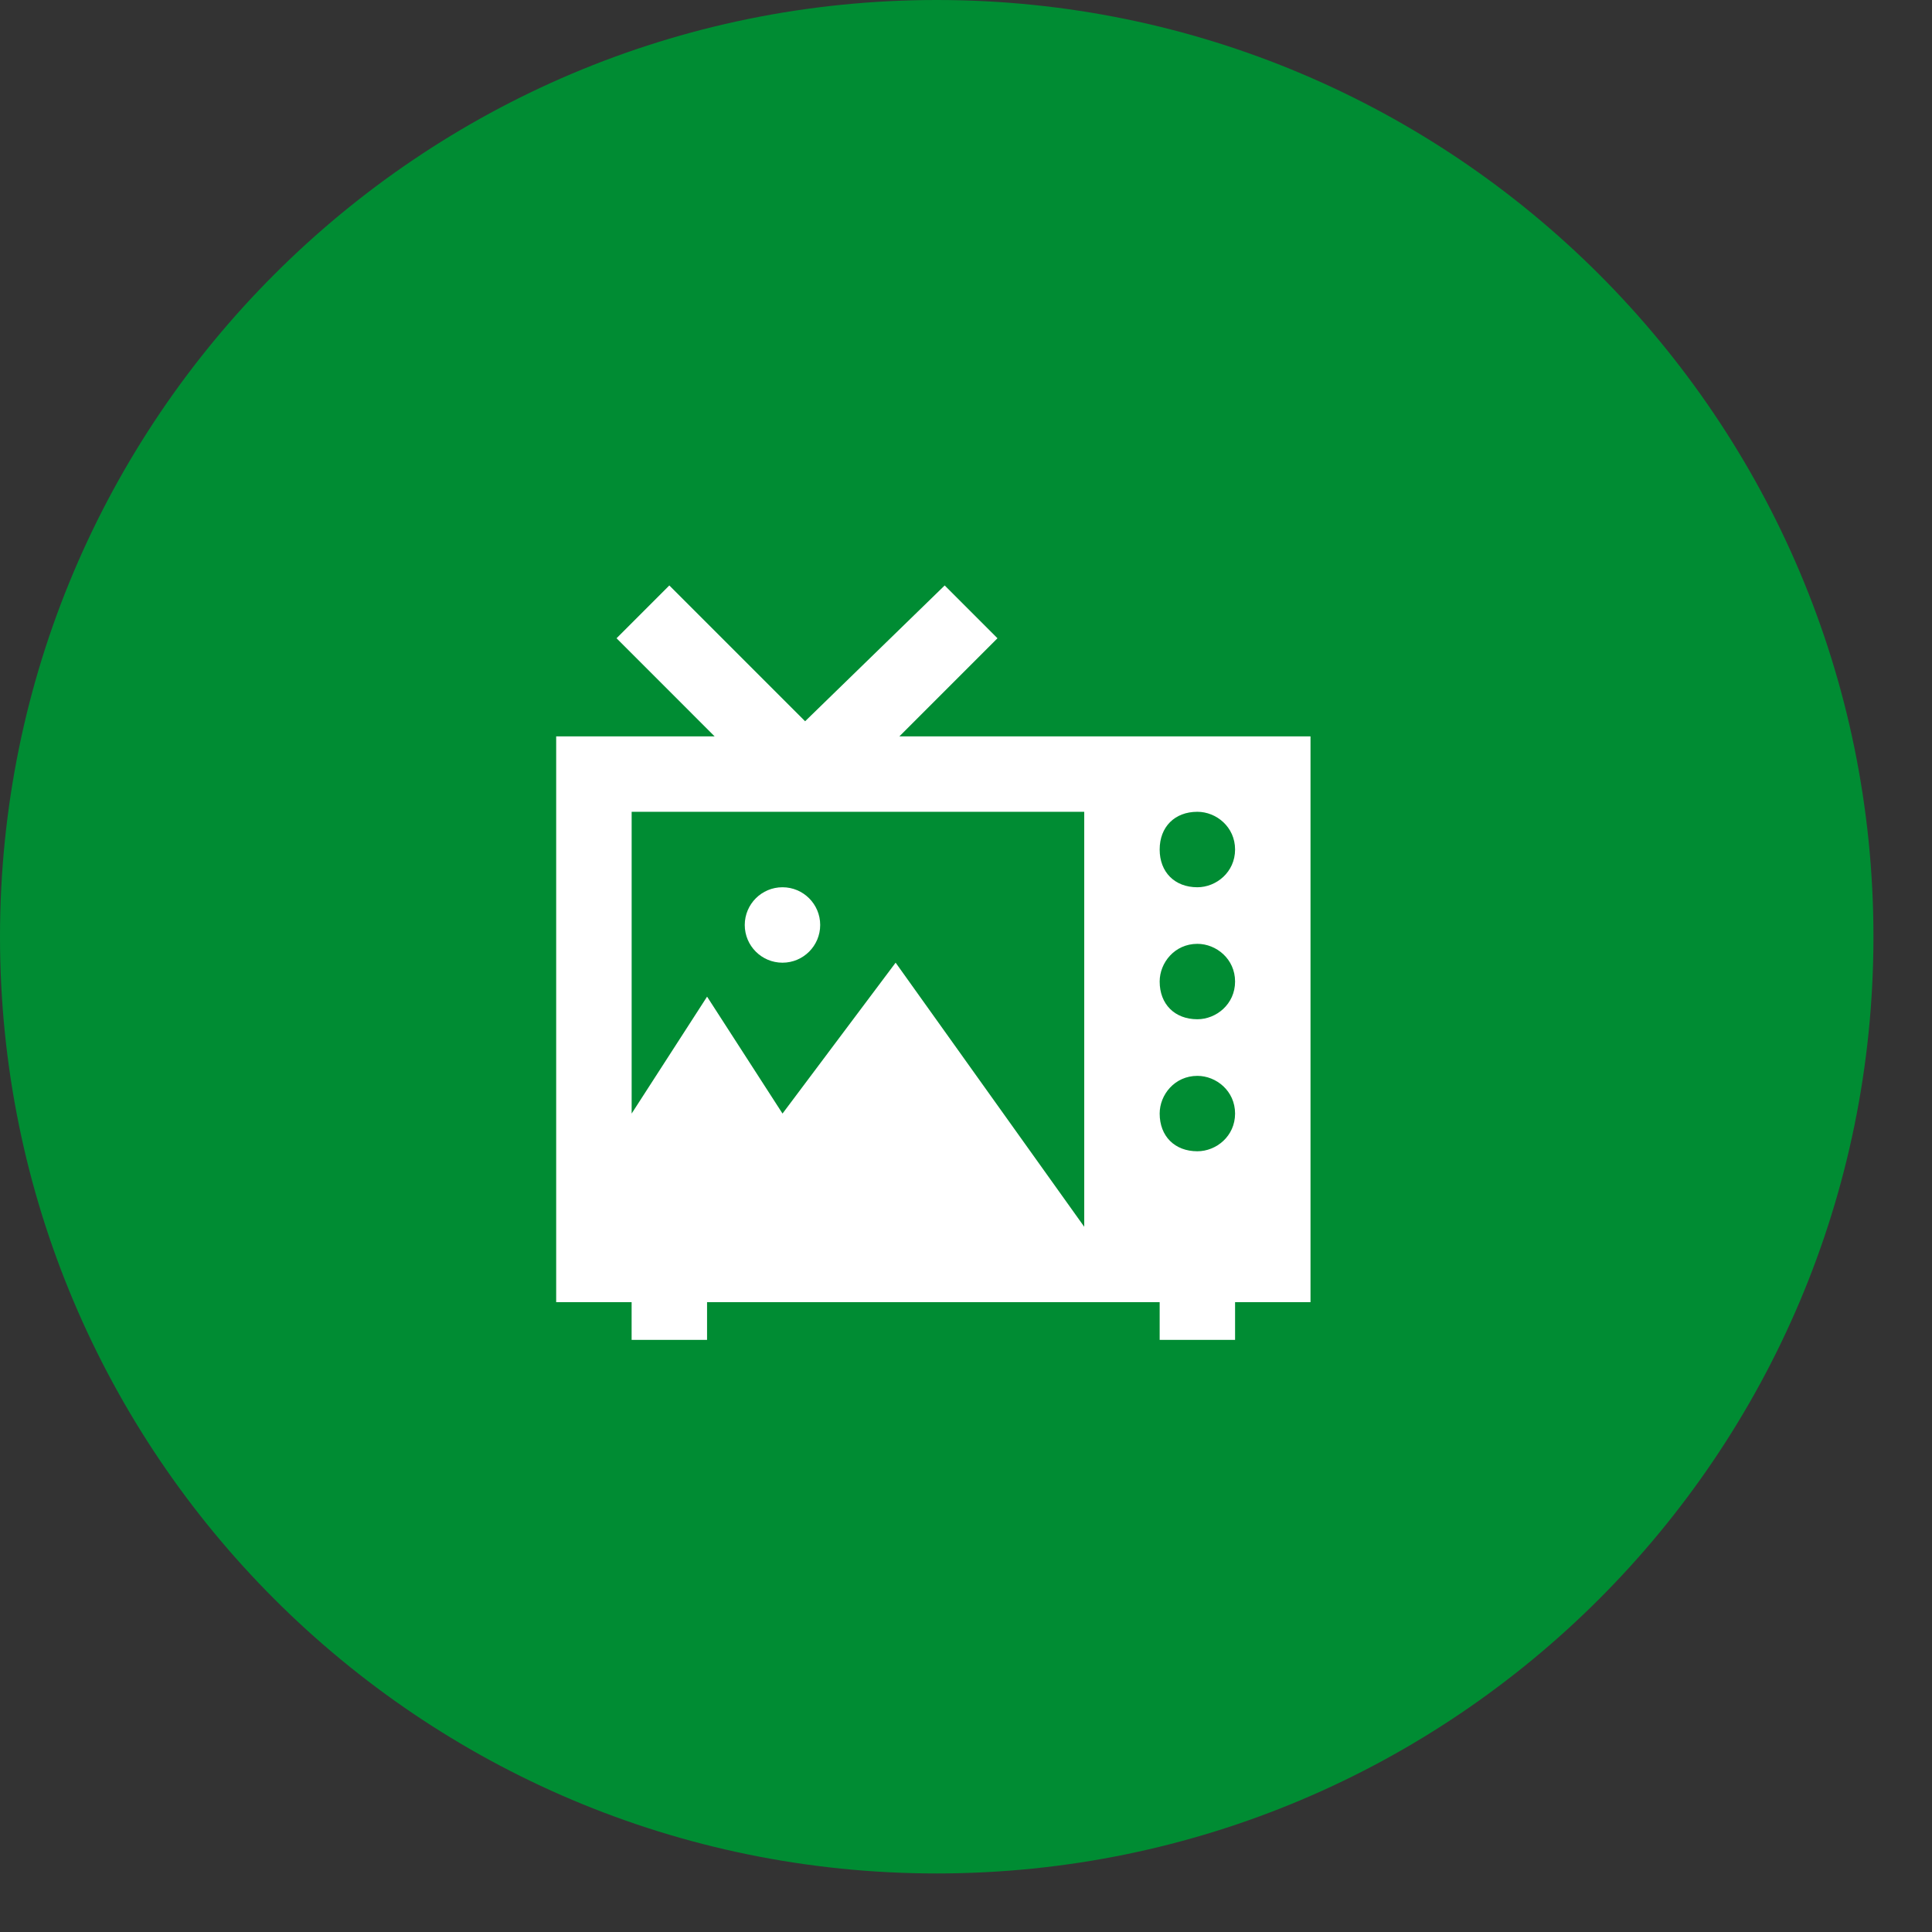
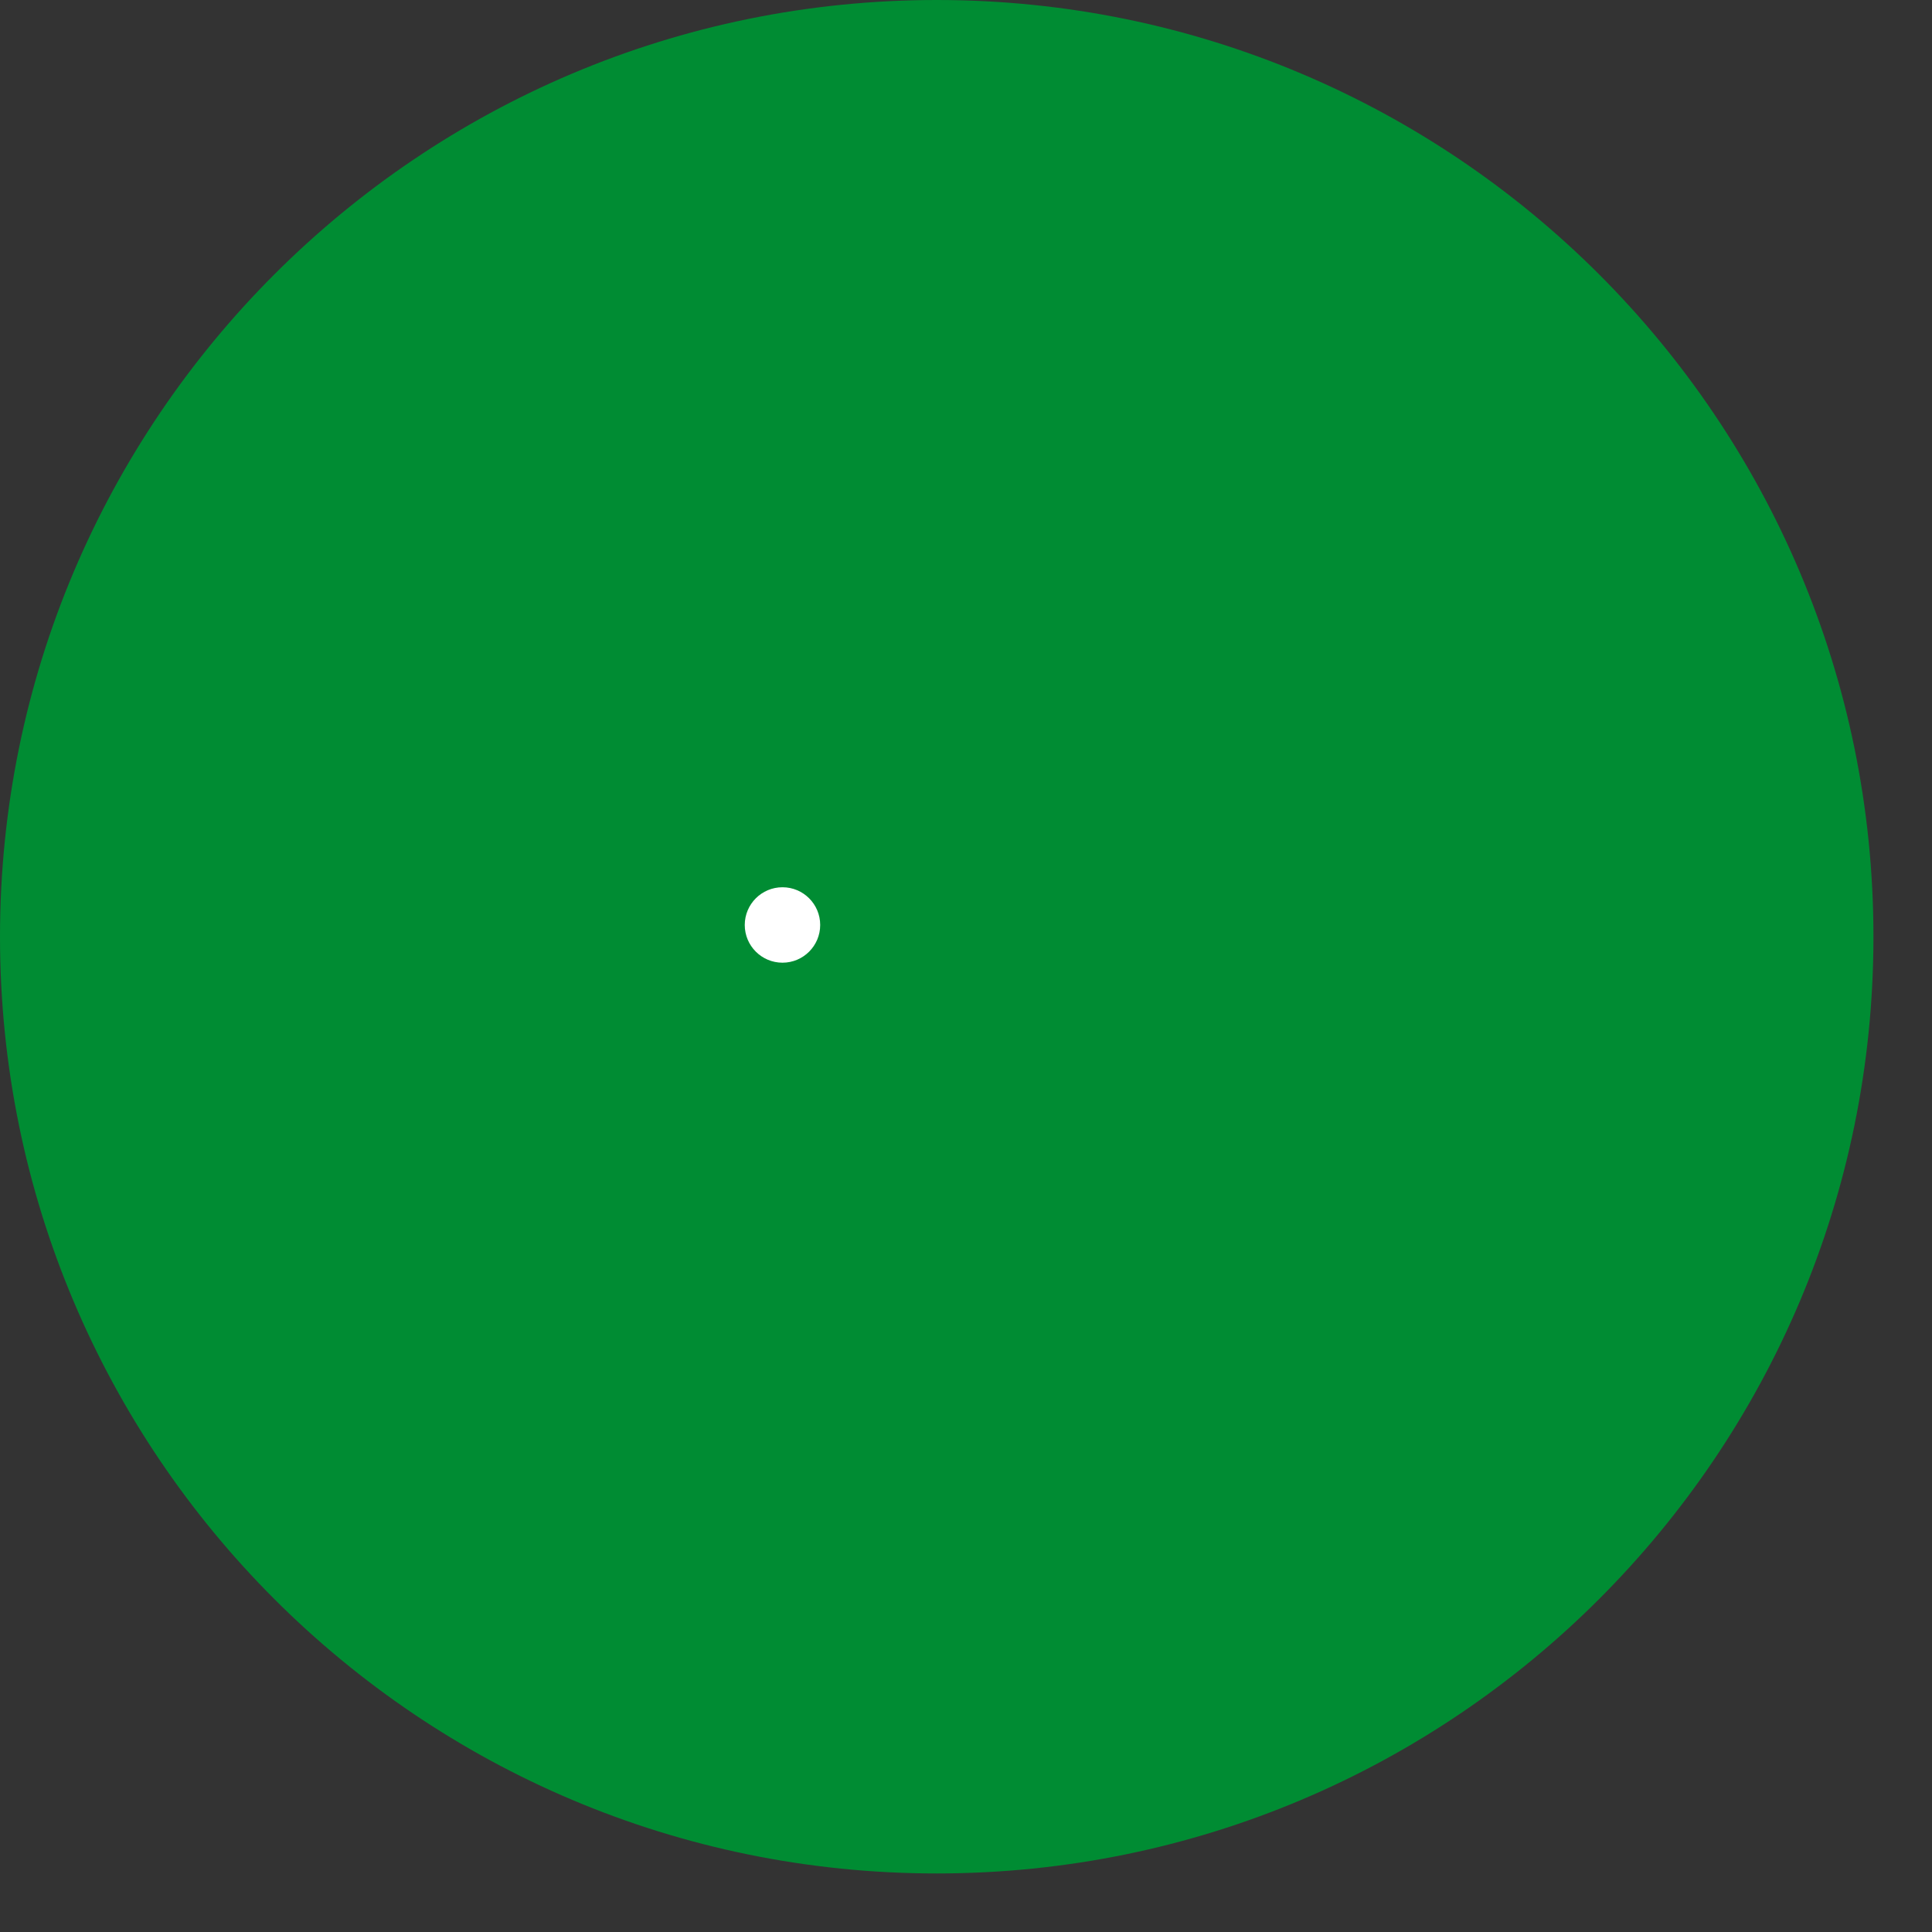
<svg xmlns="http://www.w3.org/2000/svg" width="66" height="66" viewBox="0 0 66 66" fill="none">
  <rect x="0" y="0" width="66" height="66" fill="#333333" stroke="none" />
  <path d="M64 32C64 49.673 49.673 64 32 64C14.327 64 0 49.673 0 32C0 14.327 14.327 0 32 0C49.673 0 64 14.327 64 32Z" fill="#008C33" />
  <path d="M26.731 30.31C27.442 30.31 28.019 30.887 28.019 31.598C28.019 32.31 27.442 32.887 26.731 32.887C26.018 32.887 25.442 32.31 25.442 31.598C25.443 30.887 26.018 30.31 26.731 30.31Z" fill="white" />
-   <path d="M40.904 30.31C40.13 30.31 39.616 29.794 39.616 29.021C39.616 28.247 40.13 27.732 40.904 27.732C41.548 27.732 42.192 28.247 42.192 29.021C42.192 29.794 41.548 30.31 40.904 30.31ZM40.904 34.819C40.13 34.819 39.616 34.304 39.616 33.531C39.616 32.886 40.13 32.243 40.904 32.243C41.548 32.243 42.192 32.758 42.192 33.531C42.192 34.304 41.548 34.819 40.904 34.819ZM40.904 39.329C40.13 39.329 39.616 38.815 39.616 38.041C39.616 37.397 40.13 36.753 40.904 36.753C41.548 36.753 42.192 37.268 42.192 38.041C42.192 38.815 41.548 39.329 40.904 39.329ZM37.038 41.907L30.596 32.886L26.732 38.041L24.155 34.047L21.578 38.041V27.732H37.039V41.907H37.038ZM30.725 25.155L34.075 21.804L32.272 20L27.504 24.639L22.865 20L21.062 21.804L24.412 25.155H19V44.484H21.577V45.773H24.154V44.484H39.616V45.773H42.192V44.484H44.769V25.155H30.725Z" fill="white" />
</svg>